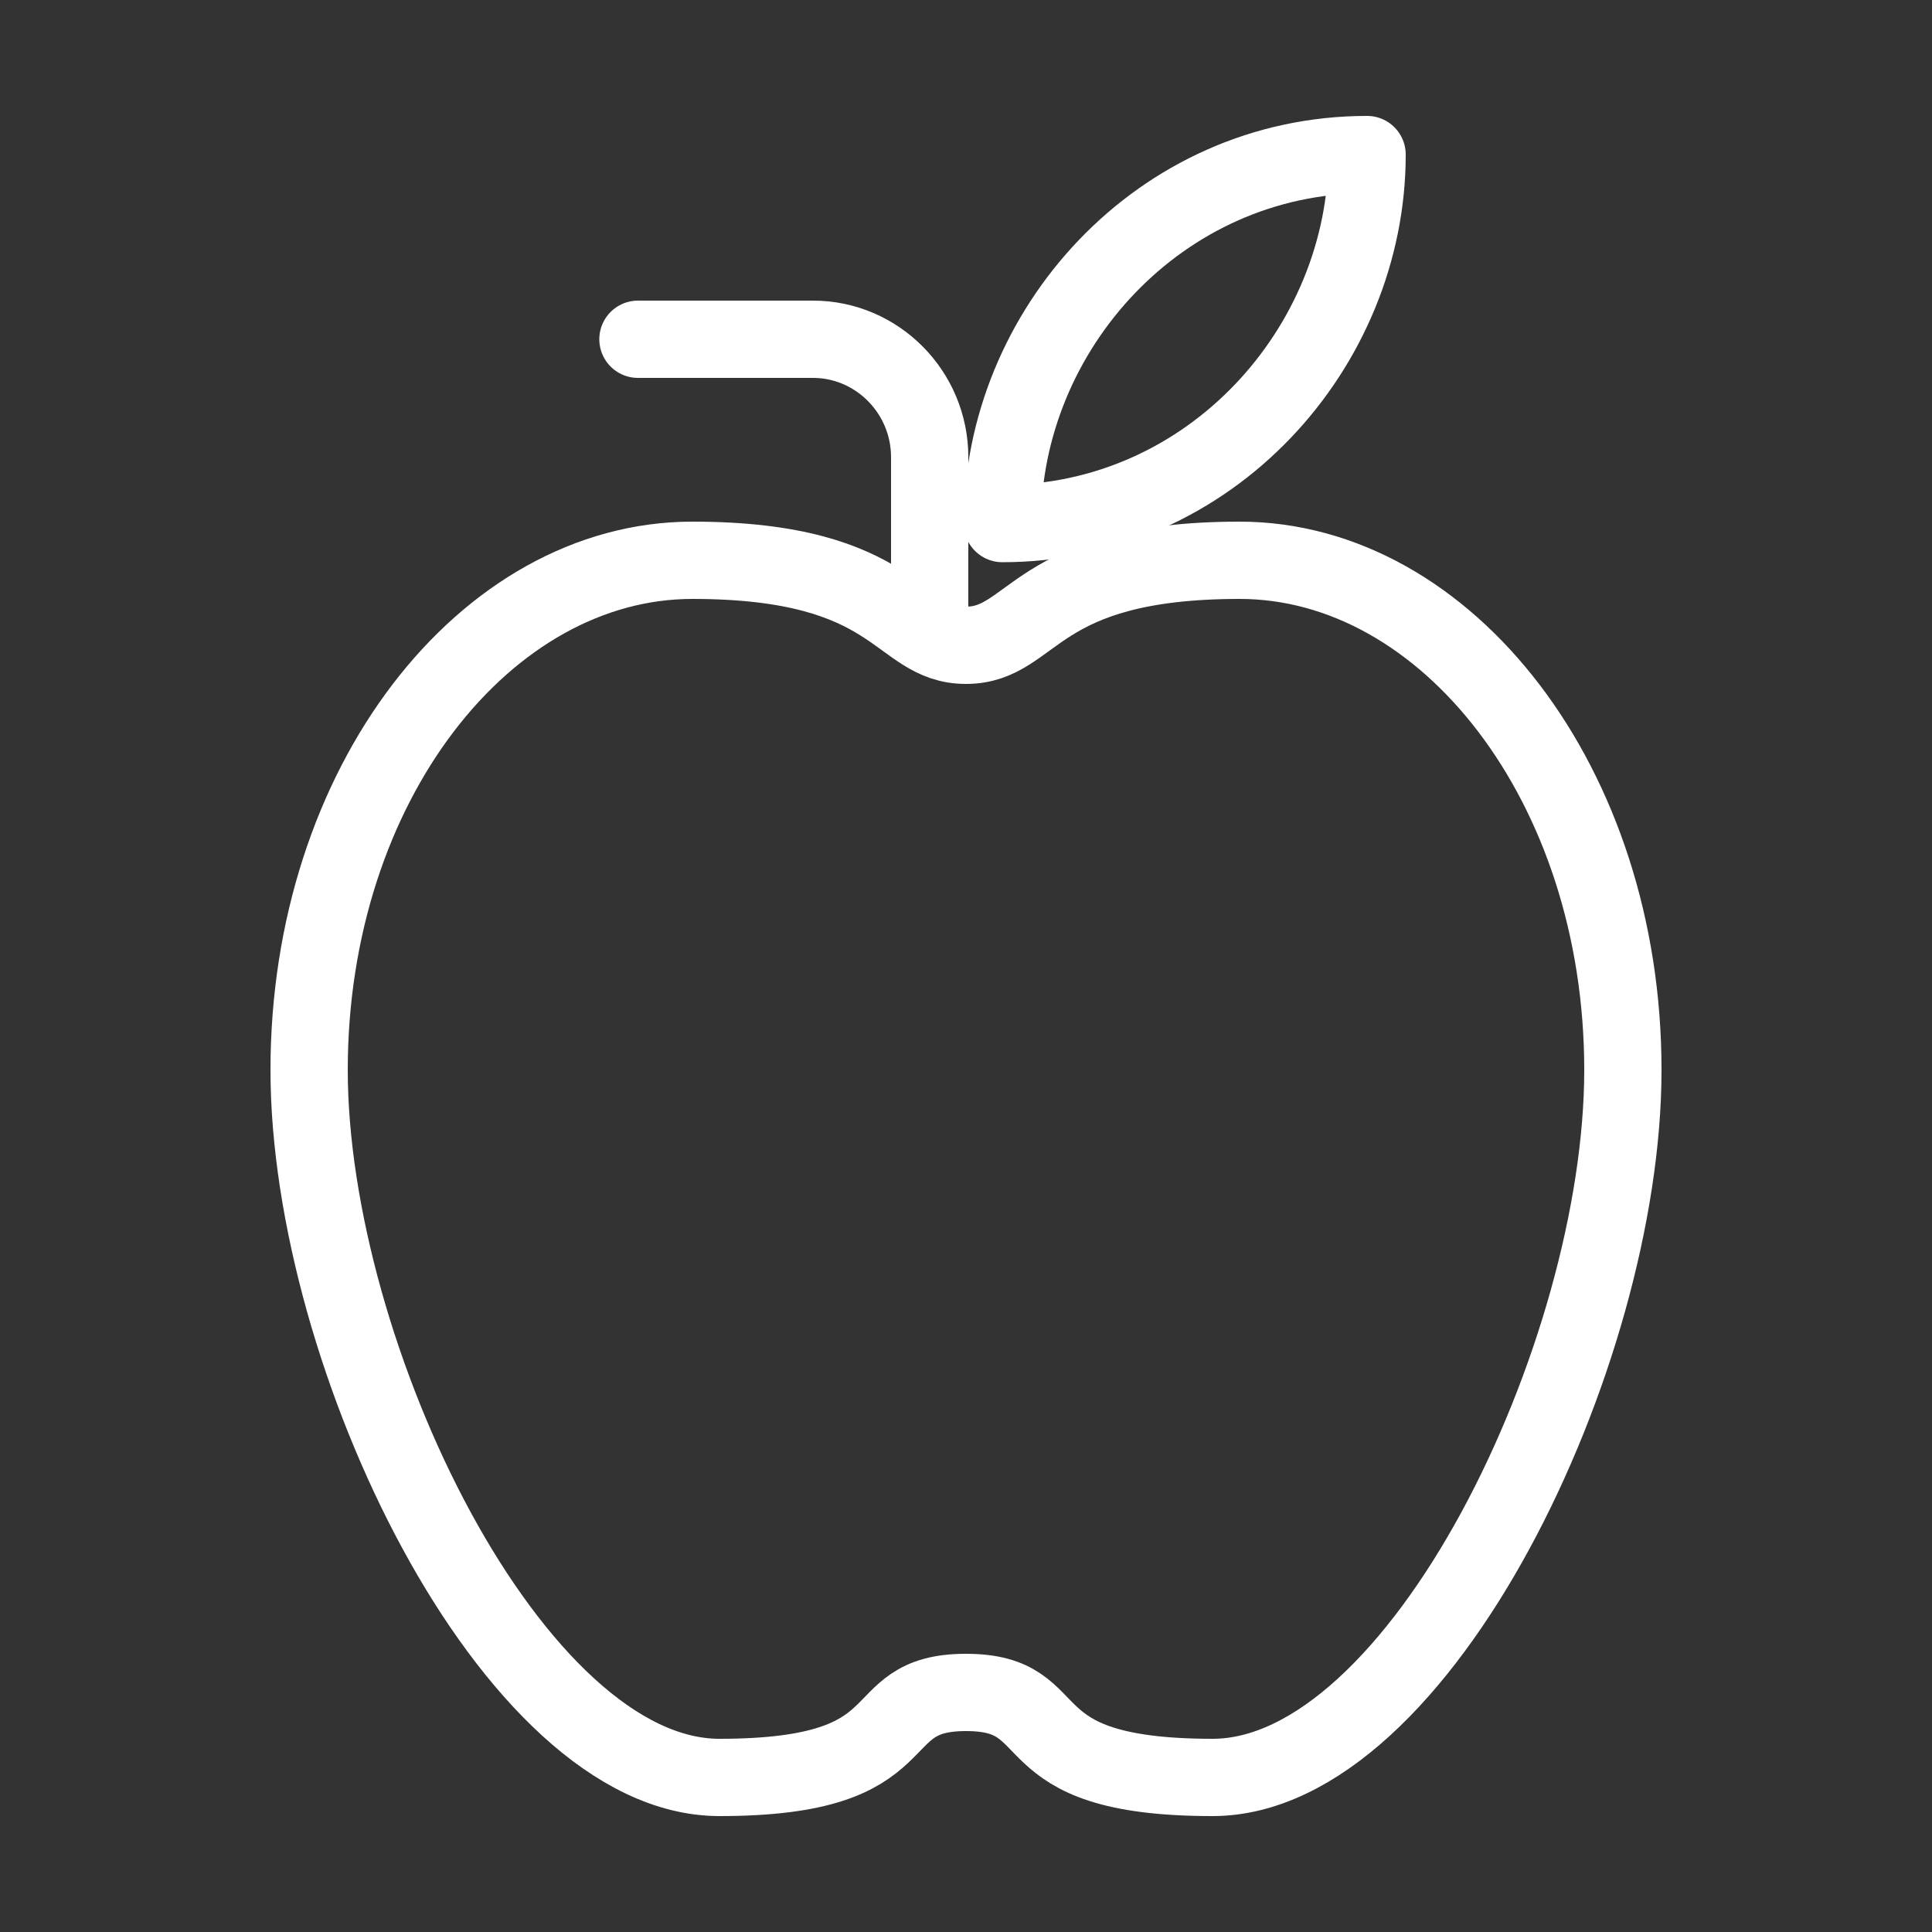
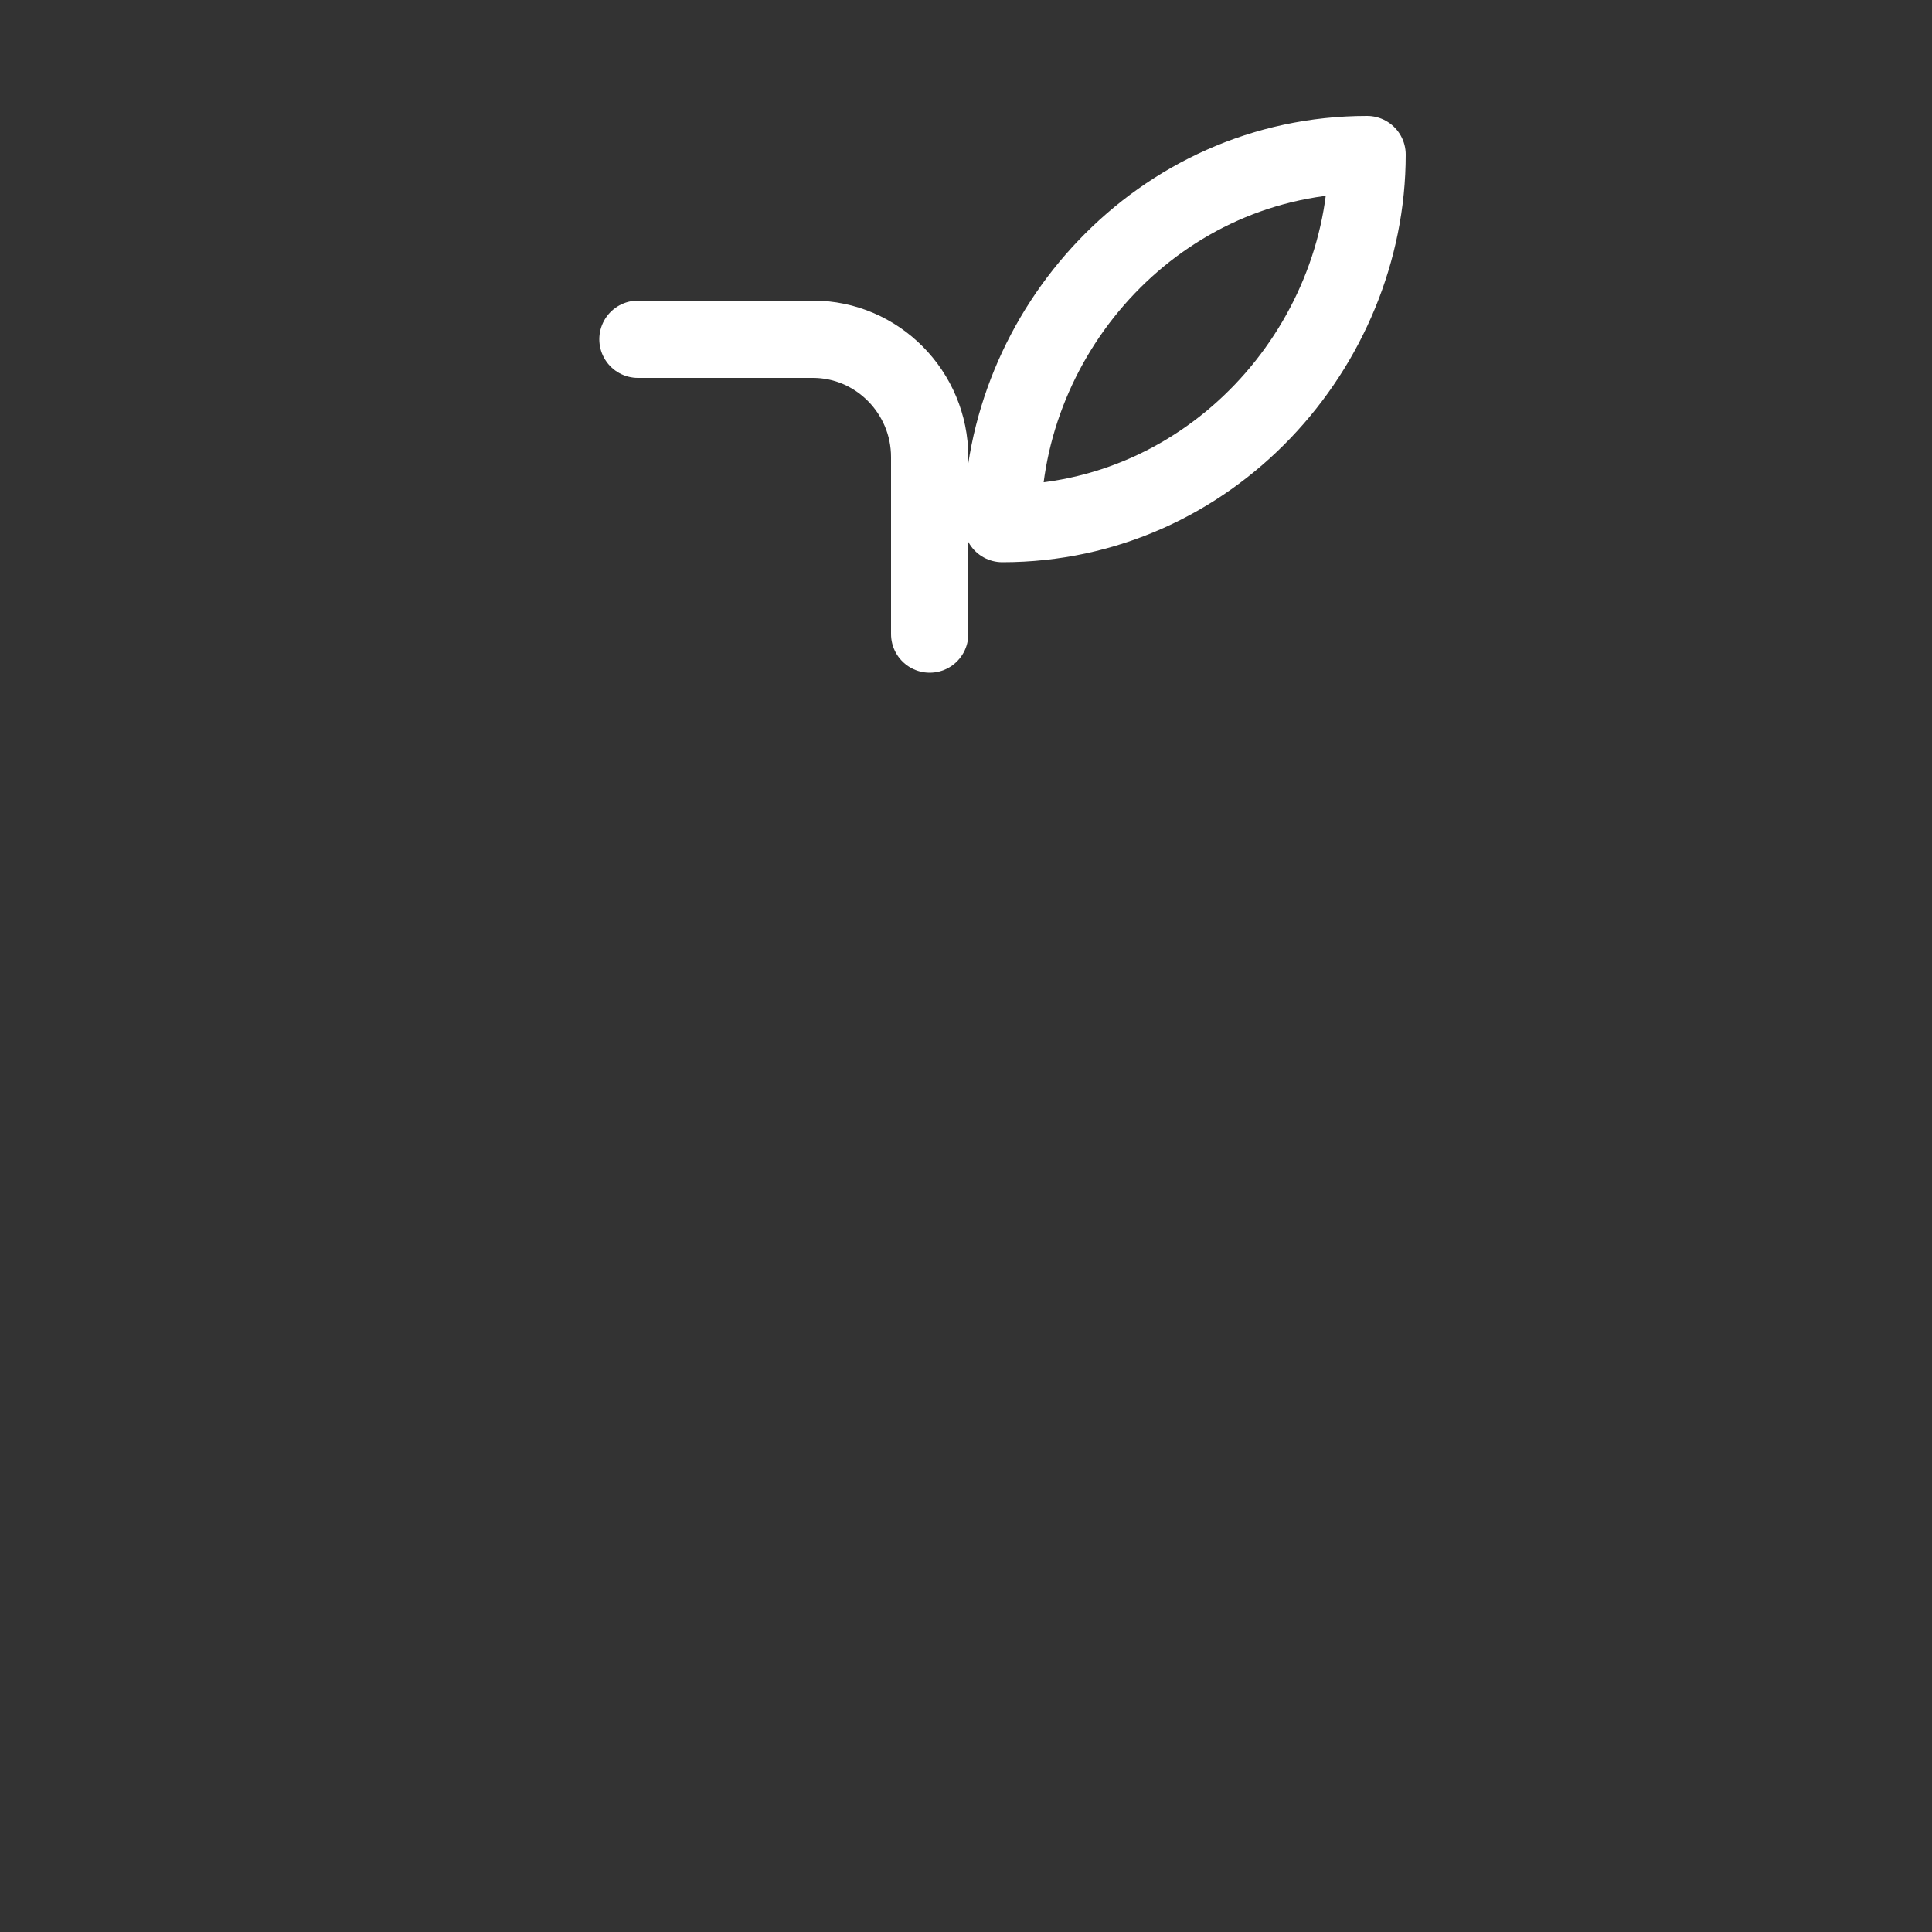
<svg xmlns="http://www.w3.org/2000/svg" id="Layer_1" data-name="Layer 1" viewBox="0 0 50 50">
  <rect x="0" y="0" width="50" height="50" fill="#333333" stroke="none" />
  <defs>
    <style>
      .cls-1 {
        fill-rule: evenodd;
      }

      .cls-1, .cls-2, .cls-3, .cls-4 {
        fill: none;
        stroke: #fff;
      }

      .cls-1, .cls-3 {
        stroke-miterlimit: 10;
      }

      .cls-2 {
        stroke-linecap: round;
      }

      .cls-2, .cls-3, .cls-4 {
        stroke-width: 2px;
      }

      .cls-2, .cls-4 {
        stroke-linejoin: round;
      }
    </style>
  </defs>
-   <path class="cls-1" d="M25,43.8c2.68,0,1.02,2.2,6.38,2.2s10.62-10.93,10.62-18.31-4.56-13.19-9.92-13.19-5.3,2.2-7.08,2.2-1.72-2.2-7.08-2.2-9.92,5.8-9.92,13.19,5.27,18.31,10.62,18.31,3.7-2.2,6.38-2.2Z" />
-   <path class="cls-3" d="M25,43.8c2.68,0,1.02,2.2,6.38,2.2s10.62-10.93,10.62-18.31-4.56-13.19-9.92-13.19-5.3,2.2-7.08,2.2-1.72-2.2-7.08-2.2-9.92,5.8-9.92,13.19,5.27,18.31,10.62,18.31,3.7-2.2,6.38-2.2Z" />
  <path class="cls-2" d="M24.06,16.41v-4.58c0-1.68-1.36-3.05-3.02-3.05h-4.53" />
  <path class="cls-1" d="M25.94,13.55c5.38,0,9.44-4.56,9.44-9.55-5.38,0-9.44,4.56-9.44,9.55Z" />
  <path class="cls-4" d="M25.94,13.55c5.38,0,9.44-4.56,9.44-9.55-5.38,0-9.44,4.56-9.44,9.55Z" />
</svg>